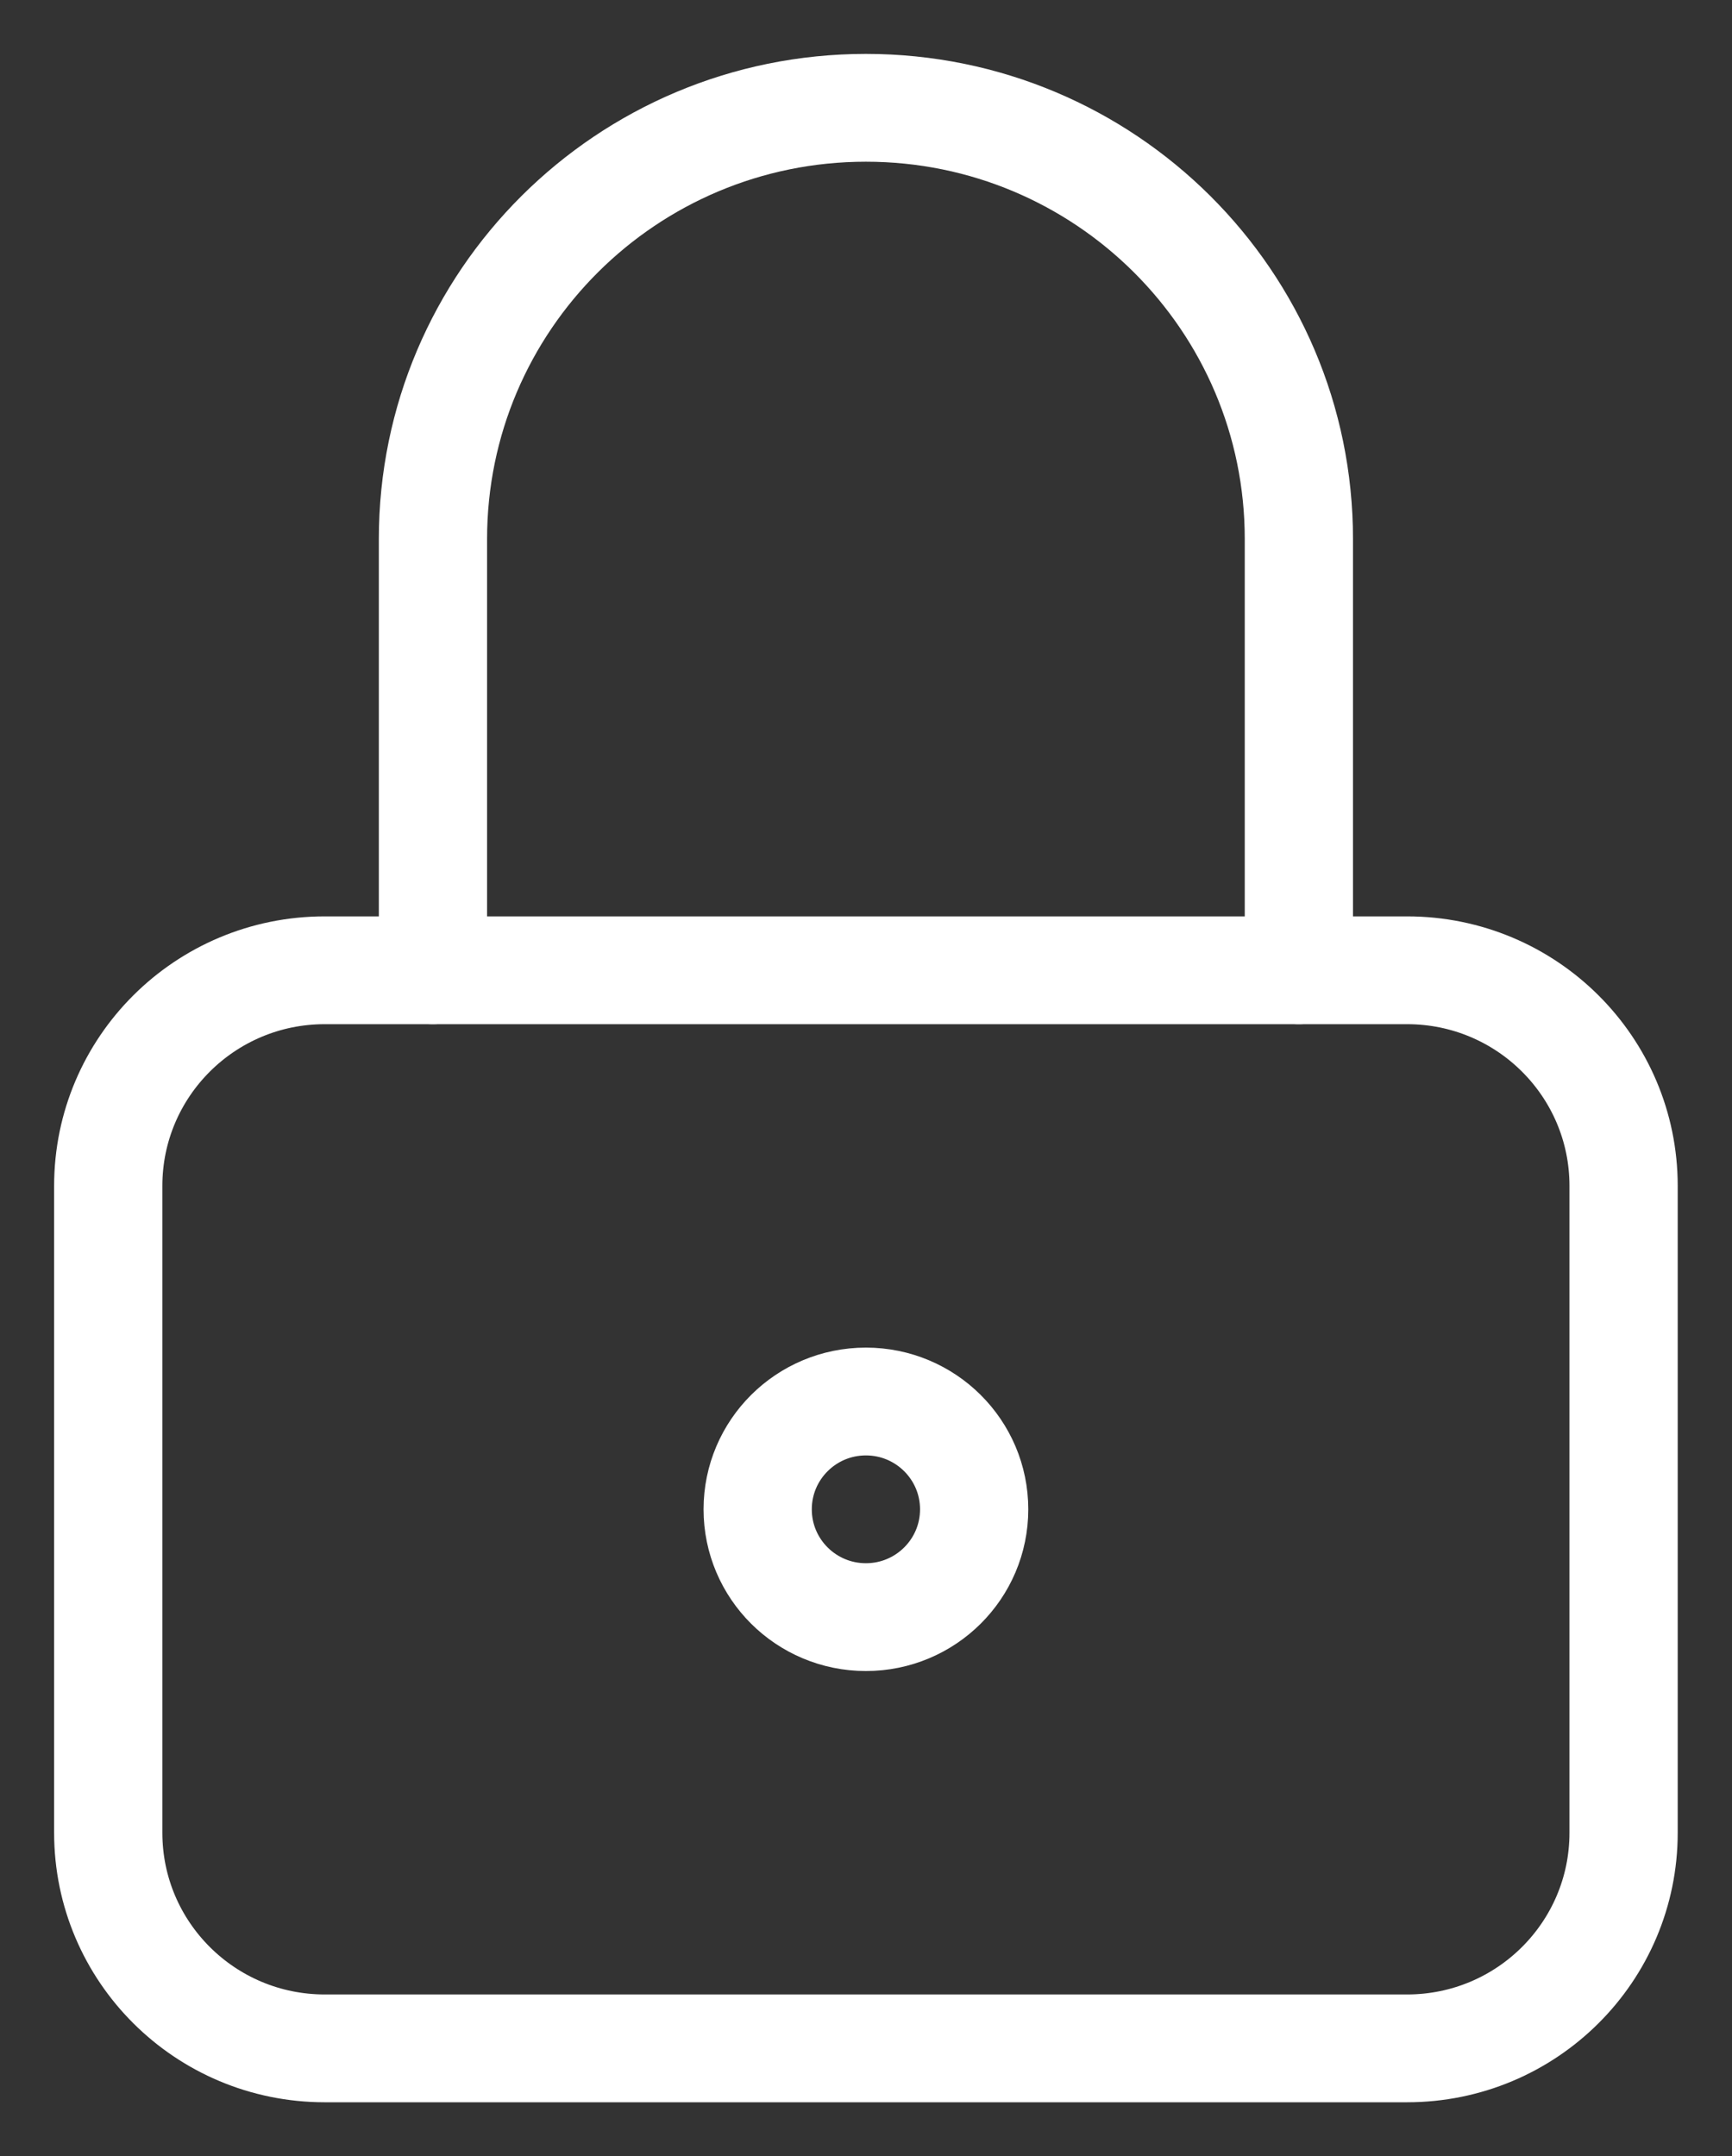
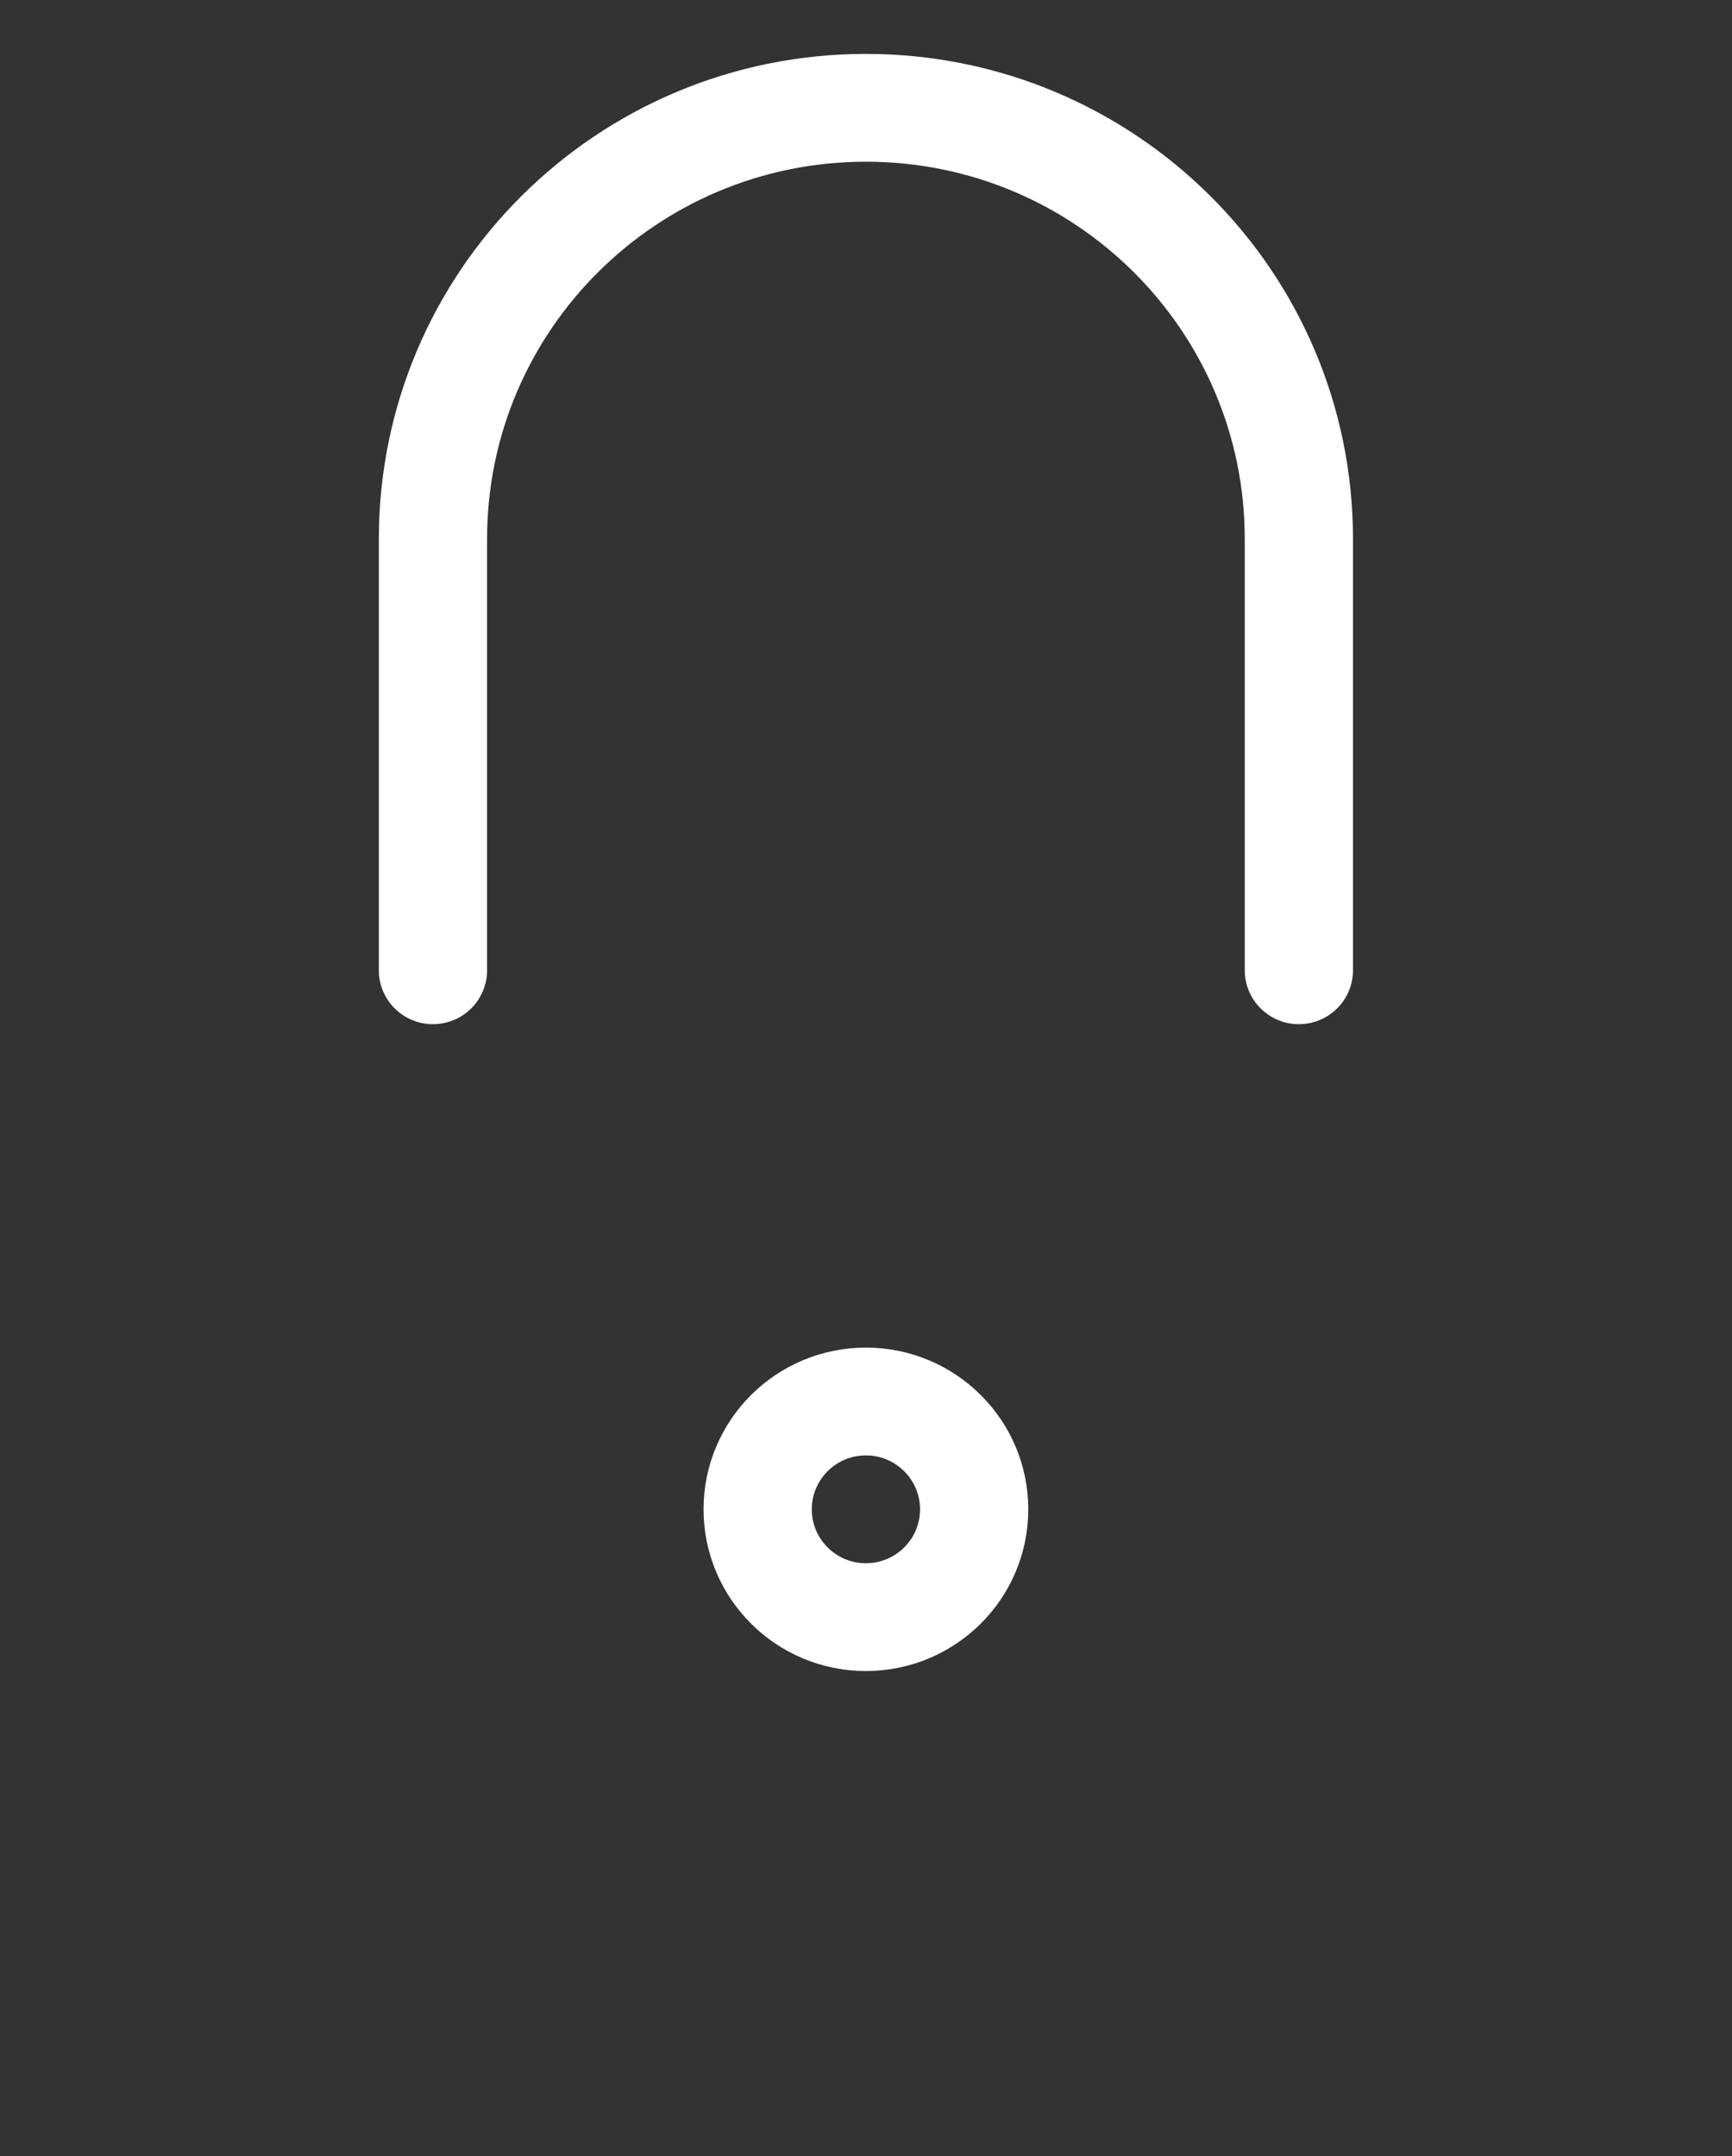
<svg xmlns="http://www.w3.org/2000/svg" width="49" height="61" xml:space="preserve" overflow="hidden">
  <rect width="100%" height="100%" fill="#333333" stroke="none" />
  <g transform="translate(-305 -187)">
-     <path d="M3.05 33.55C3.05 30.181 5.781 27.45 9.15 27.45L39.65 27.45C43.019 27.45 45.75 30.181 45.75 33.55L45.75 51.85C45.75 55.219 43.019 57.95 39.65 57.95L9.15 57.95C5.781 57.95 3.05 55.219 3.05 51.85L3.05 33.55Z" stroke="#FFFFFF" stroke-width="3.05" stroke-linecap="round" stroke-linejoin="round" fill="none" transform="matrix(1.004 0 0 1 305 187)" />
    <path d="M21.35 42.7C21.35 44.385 22.715 45.75 24.4 45.75 26.084 45.75 27.45 44.385 27.45 42.7 27.45 41.016 26.084 39.65 24.4 39.65 22.715 39.65 21.35 41.016 21.35 42.7" stroke="#FFFFFF" stroke-width="3.05" stroke-linecap="round" stroke-linejoin="round" fill="none" transform="matrix(1.004 0 0 1 305 187)" />
    <path d="M12.2 27.45 12.2 15.25C12.2 8.512 17.662 3.05 24.4 3.05 31.138 3.05 36.6 8.512 36.6 15.25L36.6 27.45" stroke="#FFFFFF" stroke-width="3.05" stroke-linecap="round" stroke-linejoin="round" fill="none" transform="matrix(1.004 0 0 1 305 187)" />
  </g>
</svg>